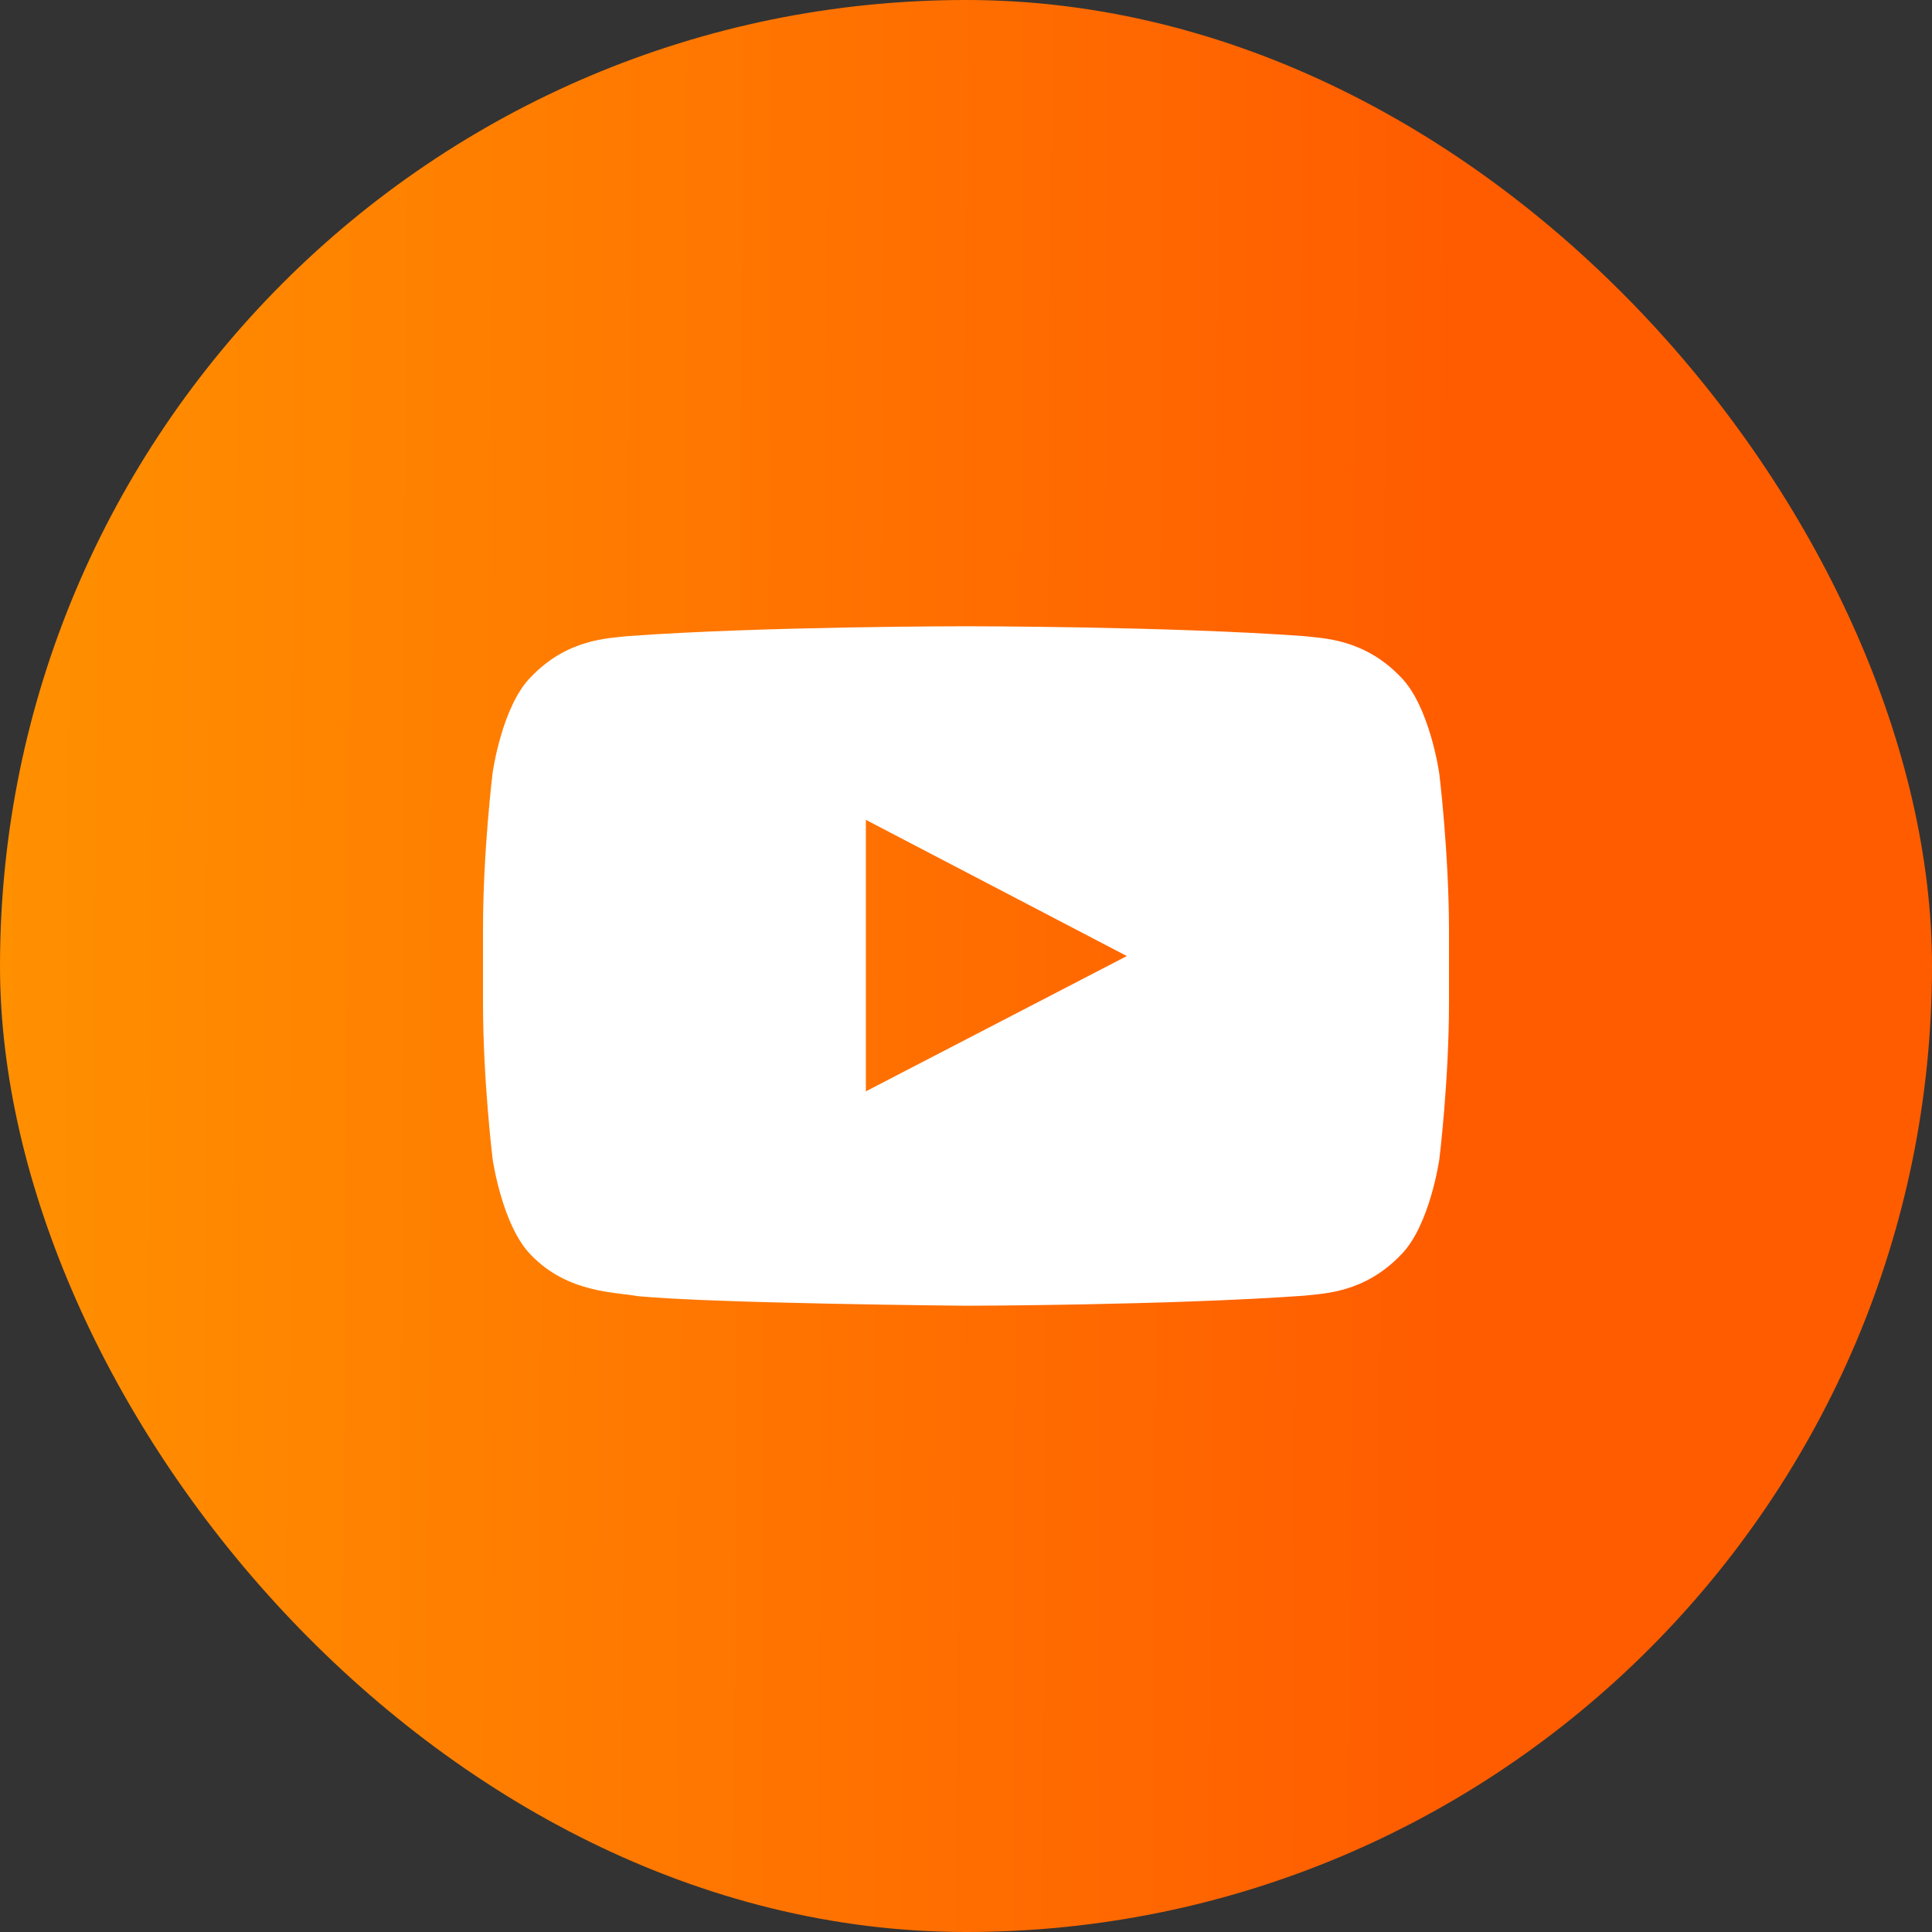
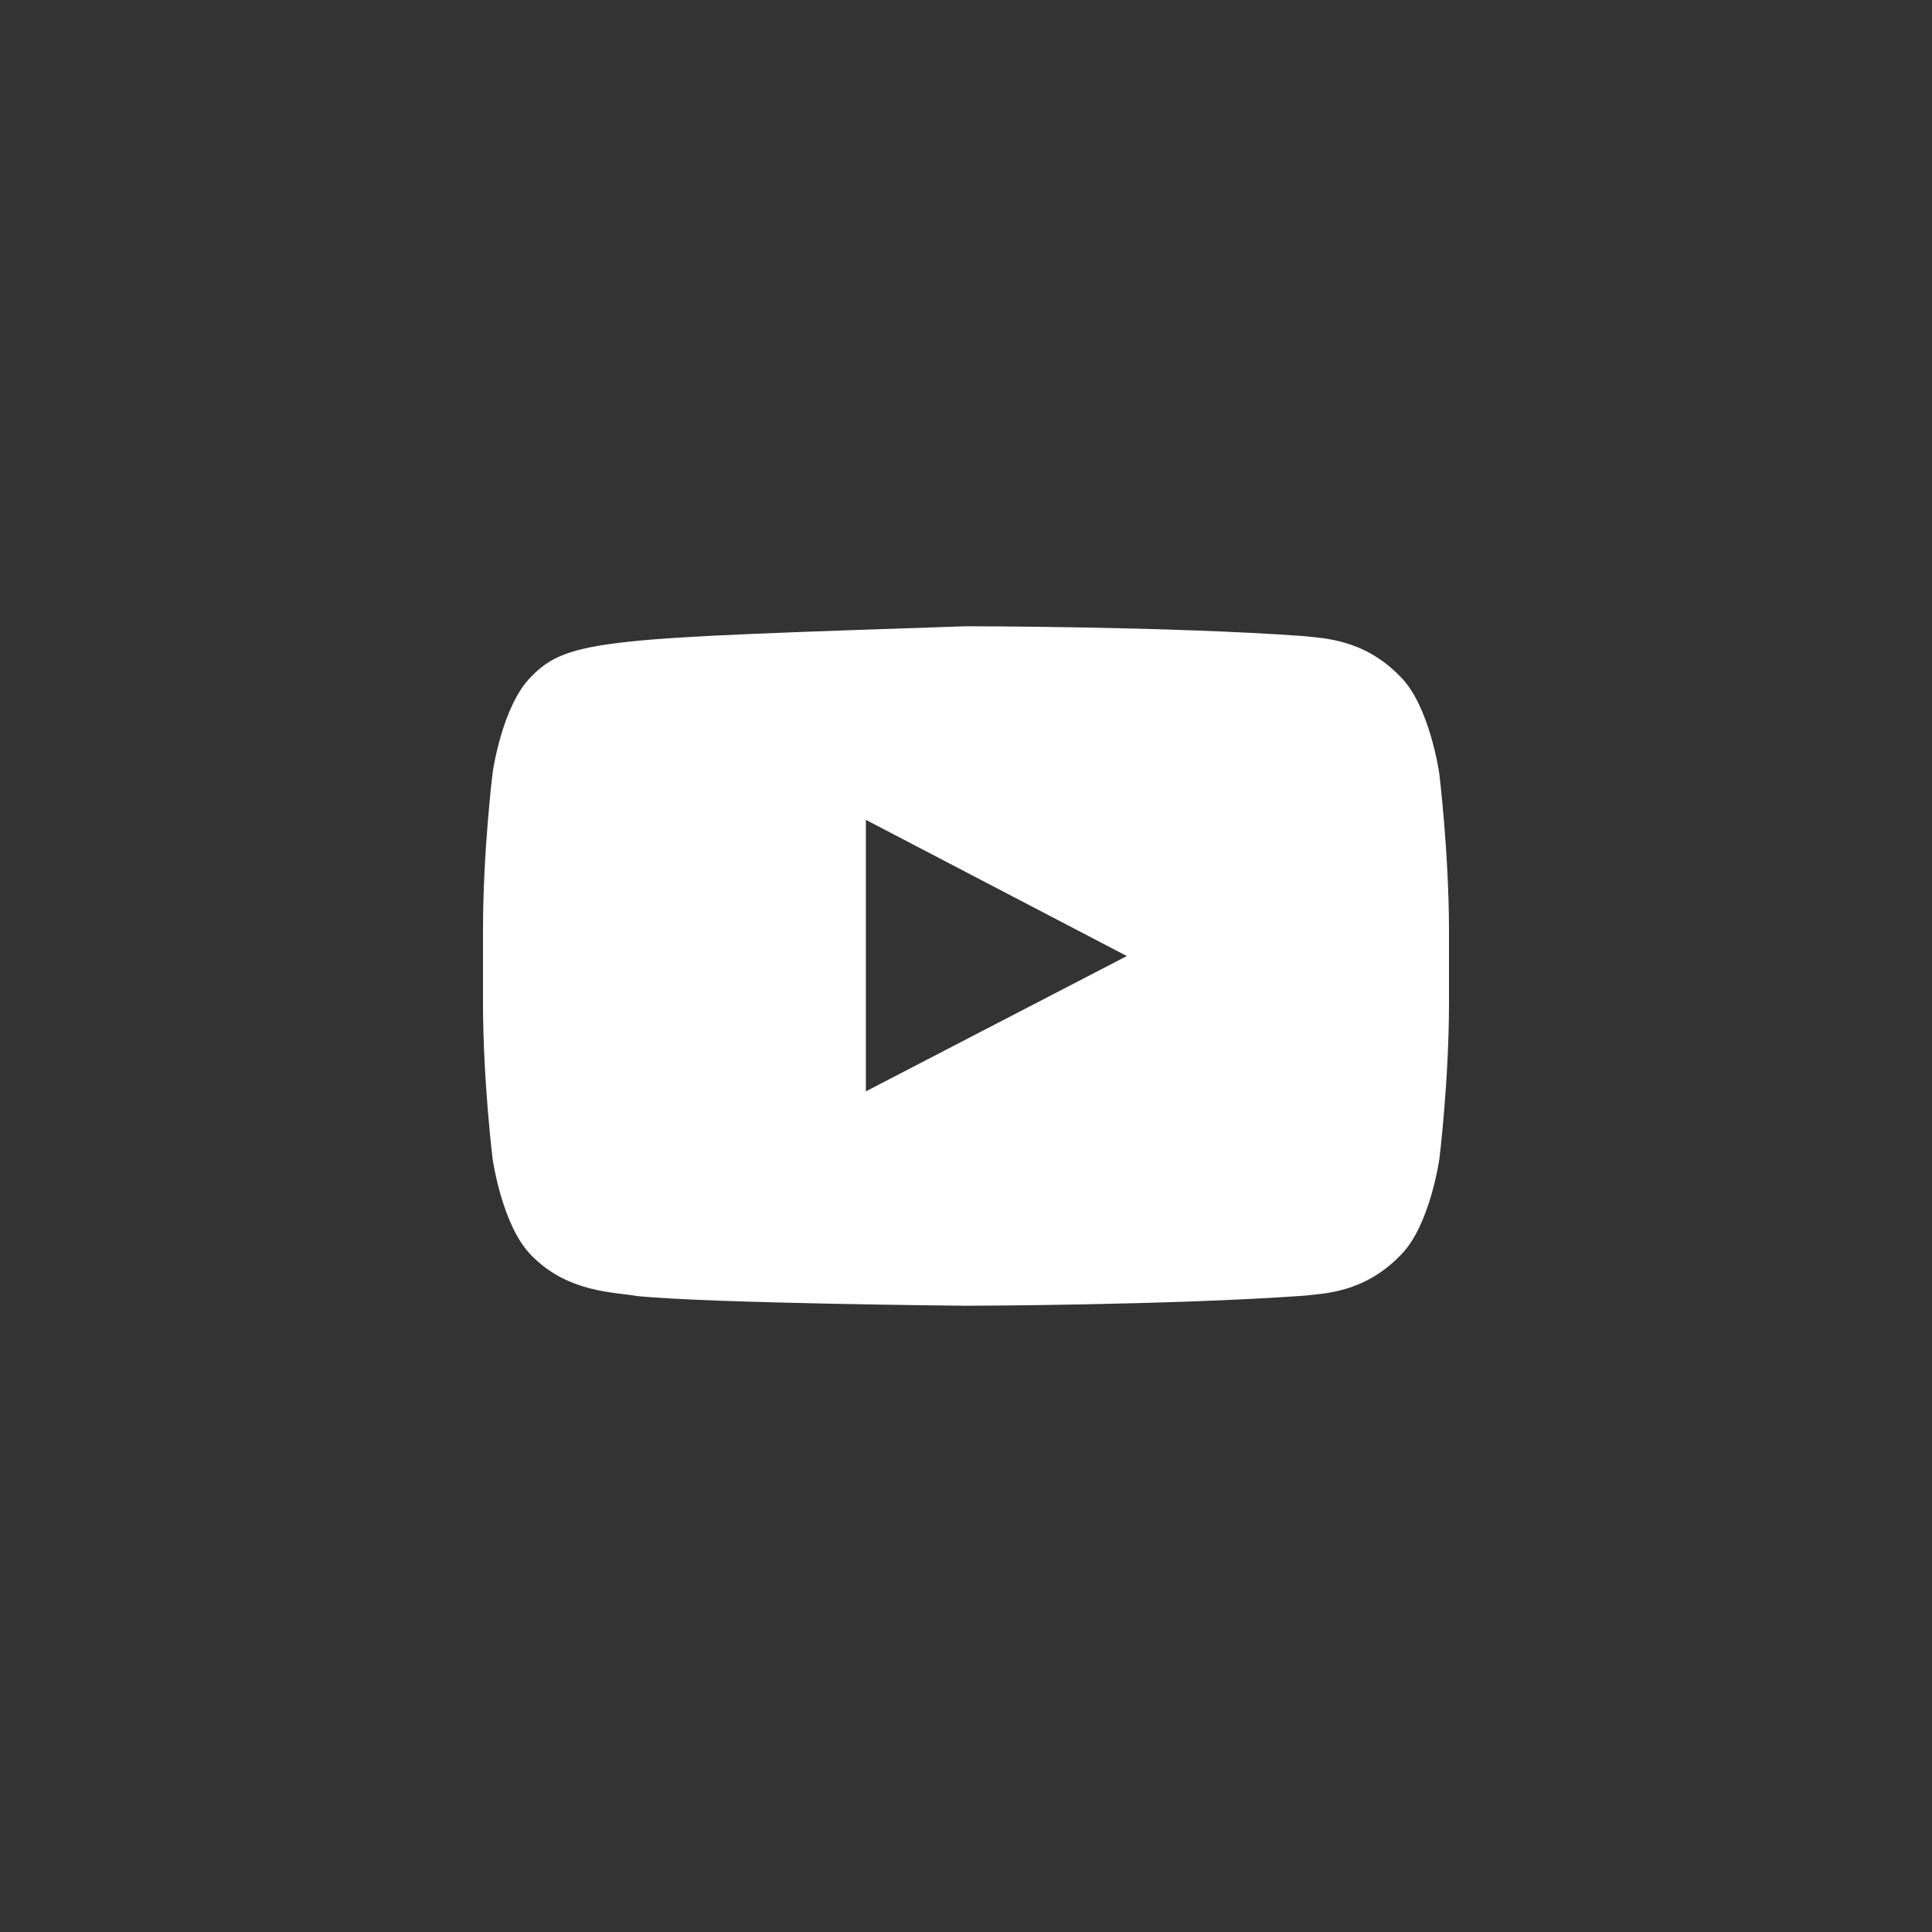
<svg xmlns="http://www.w3.org/2000/svg" width="40" height="40" viewBox="0 0 40 40" fill="none">
  <rect x="0" y="0" width="40" height="40" fill="#333333" stroke="none" />
-   <rect width="40" height="40" rx="20" fill="url(#paint0_linear_2666_58)" />
  <g clip-path="url(#clip0_2666_58)">
-     <path fill-rule="evenodd" clip-rule="evenodd" d="M29.796 16.001C29.796 16.001 29.601 14.622 29 14.017C28.239 13.221 27.386 13.216 26.996 13.17C24.2 12.966 19.999 12.966 19.999 12.966H19.992C19.992 12.966 15.793 12.966 12.995 13.17C12.604 13.217 11.752 13.22 10.991 14.017C10.39 14.622 10.199 16.001 10.199 16.001C10.199 16.001 10 17.619 10 19.24V20.756C10 22.373 10.199 23.994 10.199 23.994C10.199 23.994 10.394 25.373 10.991 25.98C11.752 26.776 12.753 26.75 13.199 26.835C14.8 26.988 20.001 27.034 20.001 27.034C20.001 27.034 24.205 27.026 27.001 26.826C27.393 26.78 28.244 26.775 29.005 25.979C29.607 25.373 29.801 23.993 29.801 23.993C29.801 23.993 30 22.376 30 20.755V19.239C29.996 17.621 29.797 16 29.797 16L29.796 16.001ZM17.927 22.595V16.974L23.33 19.794L17.927 22.595Z" fill="white" />
+     <path fill-rule="evenodd" clip-rule="evenodd" d="M29.796 16.001C29.796 16.001 29.601 14.622 29 14.017C28.239 13.221 27.386 13.216 26.996 13.17C24.2 12.966 19.999 12.966 19.999 12.966H19.992C12.604 13.217 11.752 13.22 10.991 14.017C10.39 14.622 10.199 16.001 10.199 16.001C10.199 16.001 10 17.619 10 19.24V20.756C10 22.373 10.199 23.994 10.199 23.994C10.199 23.994 10.394 25.373 10.991 25.98C11.752 26.776 12.753 26.75 13.199 26.835C14.8 26.988 20.001 27.034 20.001 27.034C20.001 27.034 24.205 27.026 27.001 26.826C27.393 26.78 28.244 26.775 29.005 25.979C29.607 25.373 29.801 23.993 29.801 23.993C29.801 23.993 30 22.376 30 20.755V19.239C29.996 17.621 29.797 16 29.797 16L29.796 16.001ZM17.927 22.595V16.974L23.33 19.794L17.927 22.595Z" fill="white" />
  </g>
  <defs>
    <linearGradient id="paint0_linear_2666_58" x1="-5.324" y1="27.612" x2="30.02" y2="27.804" gradientUnits="userSpaceOnUse">
      <stop stop-color="#FF9900" />
      <stop offset="1" stop-color="#FF5C00" />
    </linearGradient>
    <clipPath id="clip0_2666_58">
      <rect width="20" height="20" fill="white" transform="translate(10 10)" />
    </clipPath>
  </defs>
</svg>